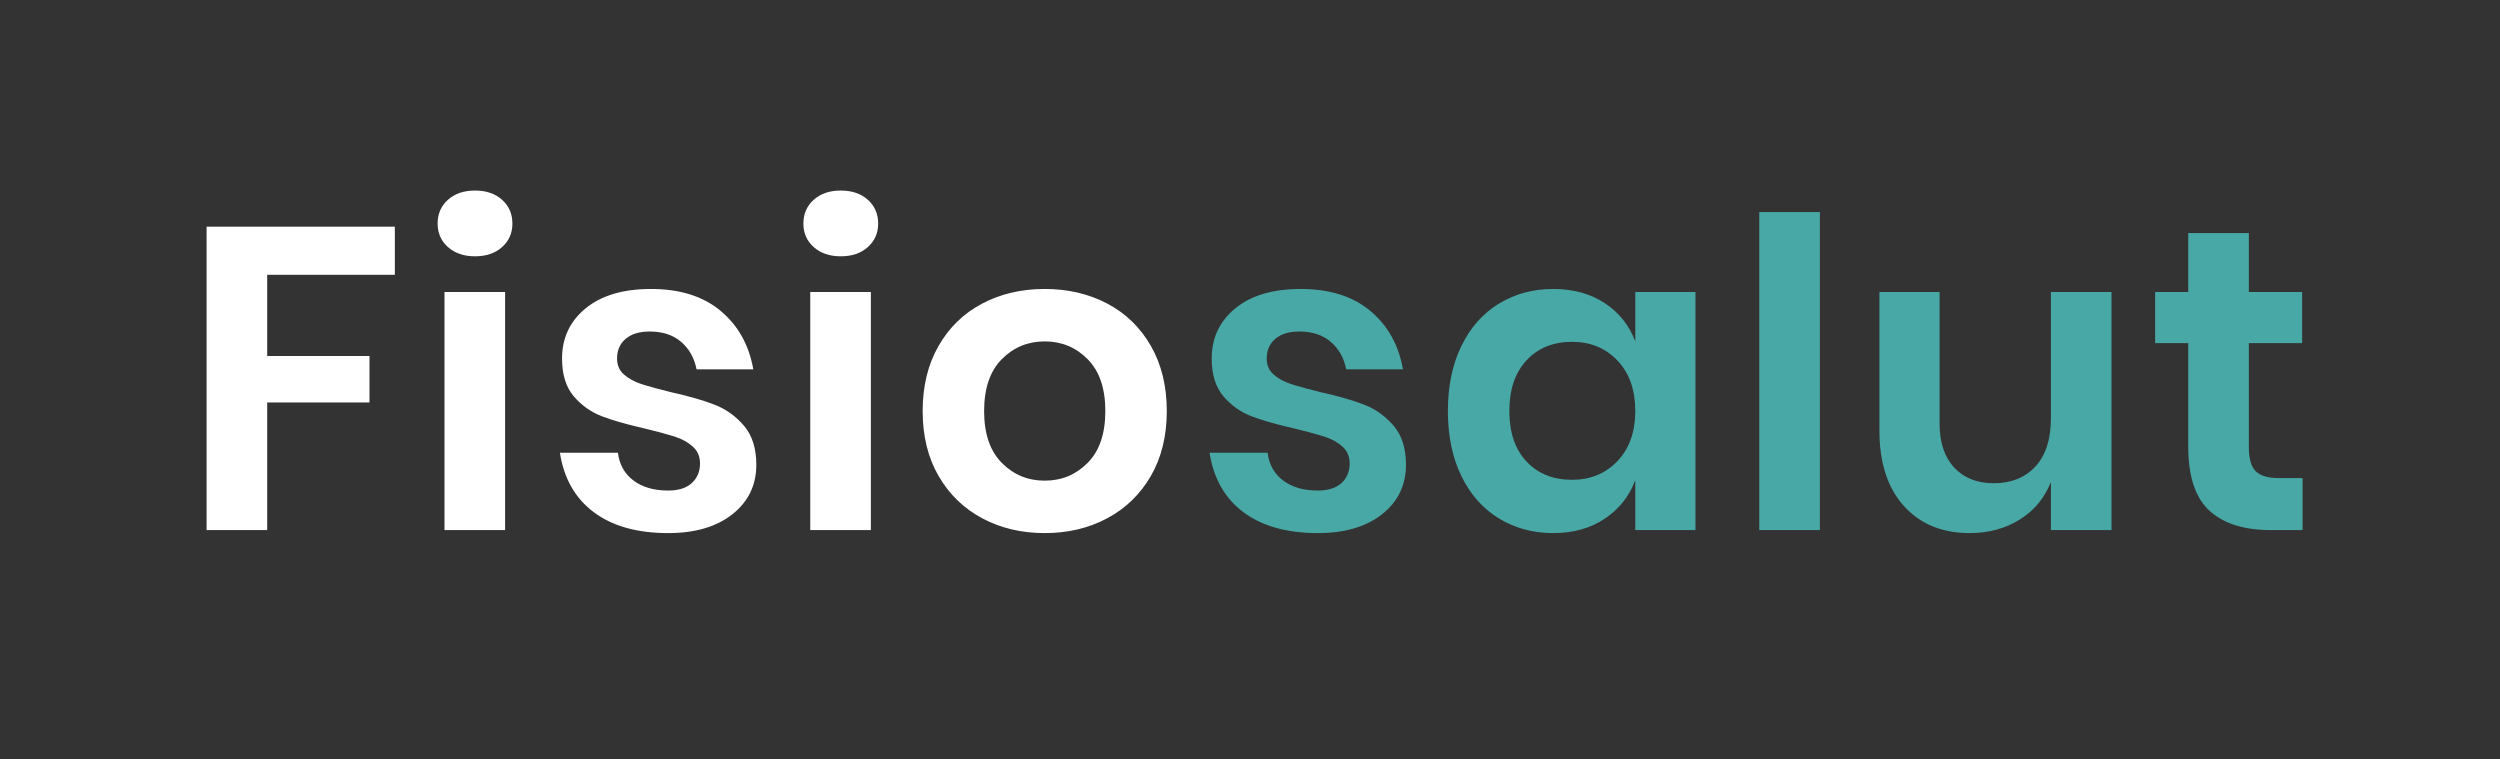
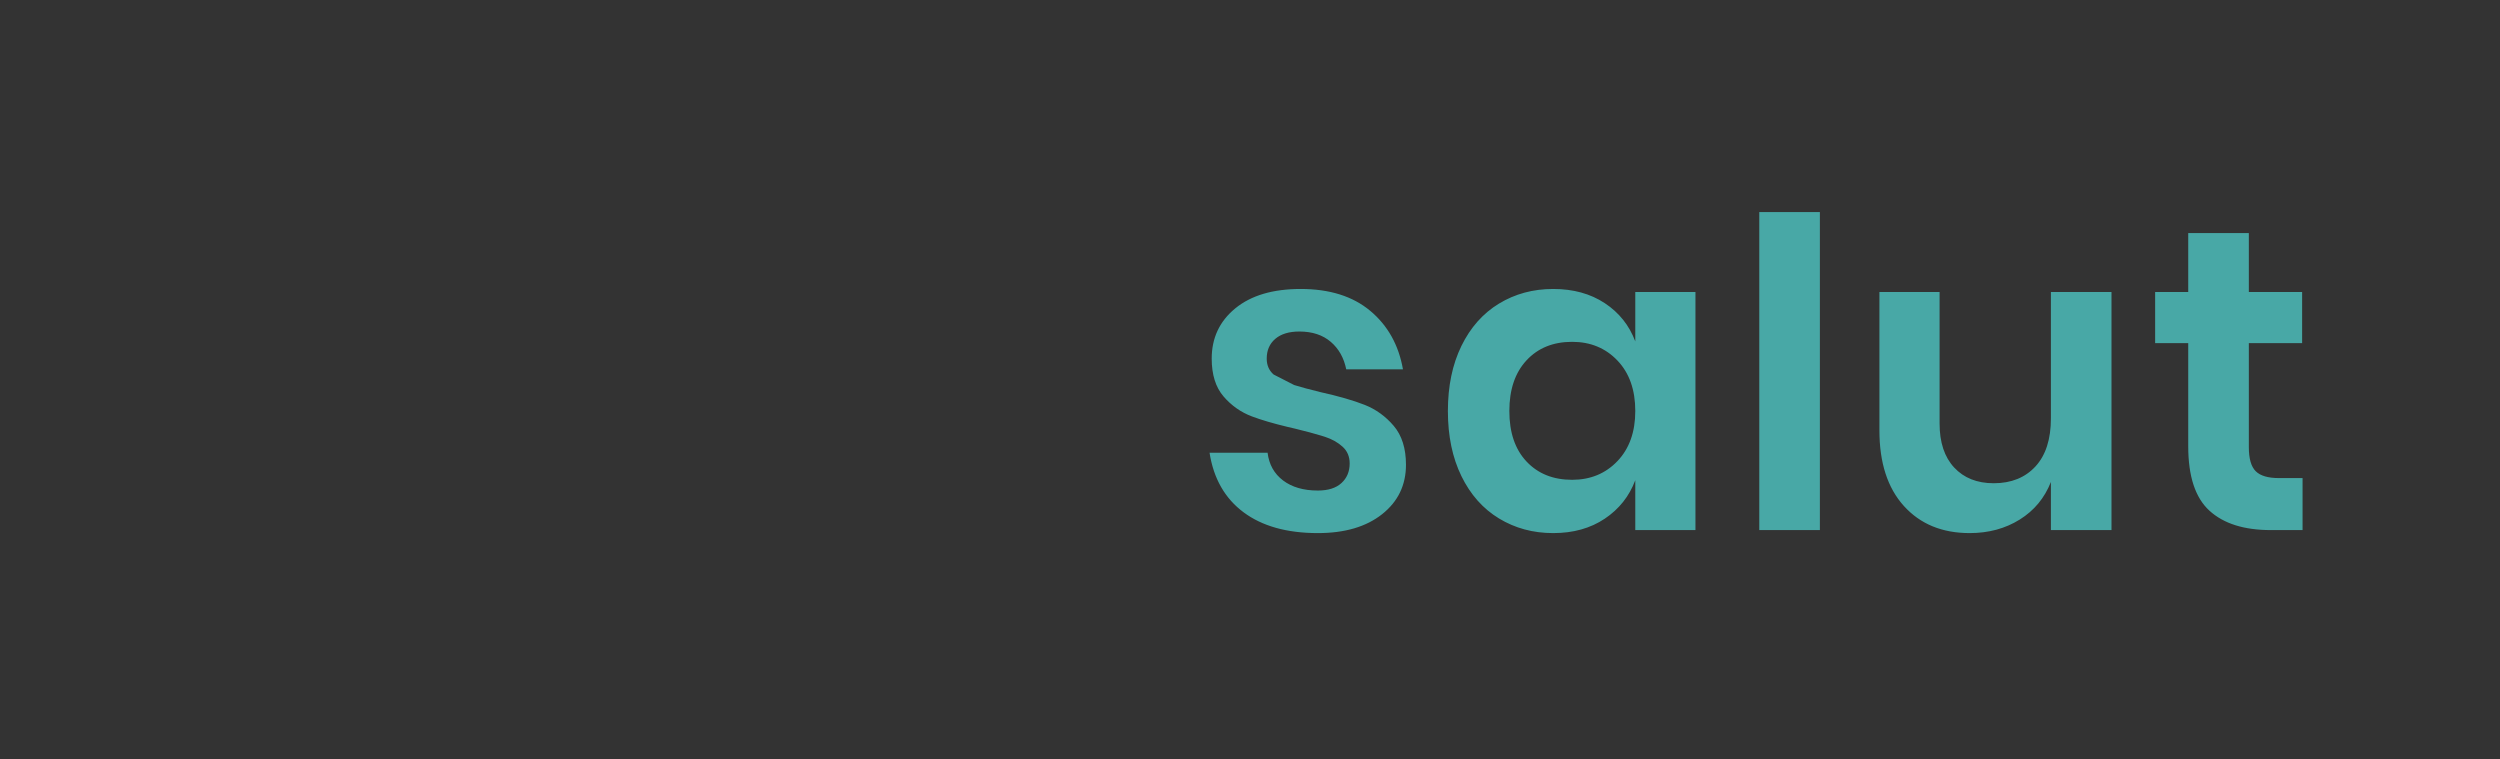
<svg xmlns="http://www.w3.org/2000/svg" width="349px" height="106px" viewBox="0 0 349 106" version="1.1">
  <rect x="0" y="0" width="349" height="106" fill="#333333" stroke="none" />
  <title>logo copy</title>
  <desc>Created with Sketch.</desc>
  <g id="logo-copy" stroke="none" stroke-width="1" fill="none" fill-rule="evenodd">
    <g id="Fisiosalut" transform="translate(28.84, 26.6)" fill-rule="nonzero">
-       <path d="M26.28,5.04 L26.28,11.76 L8.46,11.76 L8.46,23.1 L22.74,23.1 L22.74,29.58 L8.46,29.58 L8.46,47.4 L5.68434189e-14,47.4 L5.68434189e-14,5.04 L26.28,5.04 Z M32.251,4.62 C32.251,3.26 32.731,2.15 33.691,1.29 C34.651,0.43 35.911,-3.55271368e-14 37.471,-3.55271368e-14 C39.031,-3.55271368e-14 40.291,0.43 41.251,1.29 C42.211,2.15 42.691,3.26 42.691,4.62 C42.691,5.94 42.211,7.03 41.251,7.89 C40.291,8.75 39.031,9.18 37.471,9.18 C35.911,9.18 34.651,8.75 33.691,7.89 C32.731,7.03 32.251,5.94 32.251,4.62 Z M41.671,14.16 L41.671,47.4 L33.211,47.4 L33.211,14.16 L41.671,14.16 Z M62.042,13.74 C66.082,13.74 69.322,14.76 71.762,16.8 C74.202,18.84 75.722,21.56 76.322,24.96 L68.402,24.96 C68.082,23.36 67.362,22.08 66.242,21.12 C65.122,20.16 63.662,19.68 61.862,19.68 C60.422,19.68 59.302,20.02 58.502,20.7 C57.702,21.38 57.302,22.3 57.302,23.46 C57.302,24.38 57.622,25.12 58.262,25.68 C58.902,26.24 59.702,26.68 60.662,27 L61.134,27.152 C62.056,27.438 63.278,27.768 64.802,28.14 C67.322,28.7 69.372,29.29 70.952,29.91 C72.532,30.53 73.892,31.51 75.032,32.85 C76.172,34.19 76.742,36 76.742,38.28 C76.742,41.12 75.632,43.42 73.412,45.18 C71.192,46.94 68.202,47.82 64.442,47.82 C60.122,47.82 56.662,46.85 54.062,44.91 C51.462,42.97 49.882,40.2 49.322,36.6 L57.422,36.6 C57.622,38.24 58.342,39.53 59.582,40.47 C60.822,41.41 62.442,41.88 64.442,41.88 C65.882,41.88 66.982,41.53 67.742,40.83 C68.502,40.13 68.882,39.22 68.882,38.1 C68.882,37.14 68.552,36.36 67.892,35.76 C67.232,35.16 66.412,34.7 65.432,34.38 L64.95,34.228 C64.014,33.942 62.785,33.612 61.262,33.24 L60.227,32.999 C58.217,32.517 56.552,32.027 55.232,31.53 C53.692,30.95 52.372,30.02 51.272,28.74 C50.172,27.46 49.622,25.7 49.622,23.46 C49.622,20.58 50.722,18.24 52.922,16.44 C55.122,14.64 58.162,13.74 62.042,13.74 Z M83.312,4.62 C83.312,3.26 83.792,2.15 84.752,1.29 C85.712,0.43 86.972,-3.55271368e-14 88.532,-3.55271368e-14 C90.092,-3.55271368e-14 91.352,0.43 92.312,1.29 C93.272,2.15 93.752,3.26 93.752,4.62 C93.752,5.94 93.272,7.03 92.312,7.89 C91.352,8.75 90.092,9.18 88.532,9.18 C86.972,9.18 85.712,8.75 84.752,7.89 C83.792,7.03 83.312,5.94 83.312,4.62 Z M117.003,13.74 C120.243,13.74 123.153,14.42 125.733,15.78 C128.313,17.14 130.343,19.11 131.823,21.69 C133.303,24.27 134.043,27.3 134.043,30.78 C134.043,34.26 133.303,37.28 131.823,39.84 C130.343,42.4 128.313,44.37 125.733,45.75 C123.153,47.13 120.243,47.82 117.003,47.82 C113.763,47.82 110.853,47.13 108.273,45.75 C105.693,44.37 103.663,42.4 102.183,39.84 C100.703,37.28 99.963,34.26 99.963,30.78 C99.963,27.3 100.703,24.27 102.183,21.69 C103.663,19.11 105.693,17.14 108.273,15.78 C110.853,14.42 113.763,13.74 117.003,13.74 Z M92.732,14.16 L92.732,47.4 L84.272,47.4 L84.272,14.16 L92.732,14.16 Z M117.003,21.06 C114.643,21.06 112.643,21.89 111.003,23.55 C109.363,25.21 108.543,27.62 108.543,30.78 C108.543,33.94 109.363,36.35 111.003,38.01 C112.643,39.67 114.643,40.5 117.003,40.5 C119.363,40.5 121.363,39.67 123.003,38.01 C124.643,36.35 125.463,33.94 125.463,30.78 C125.463,27.62 124.643,25.21 123.003,23.55 C121.363,21.89 119.363,21.06 117.003,21.06 Z" id="Fisio" fill="#FFFFFF" />
-       <path d="M152.734,13.74 C156.774,13.74 160.014,14.76 162.454,16.8 C164.894,18.84 166.414,21.56 167.014,24.96 L159.094,24.96 C158.774,23.36 158.054,22.08 156.934,21.12 C155.814,20.16 154.354,19.68 152.554,19.68 C151.114,19.68 149.994,20.02 149.194,20.7 C148.394,21.38 147.994,22.3 147.994,23.46 C147.994,24.38 148.314,25.12 148.954,25.68 C149.594,26.24 150.394,26.68 151.354,27 L151.827,27.152 C152.748,27.438 153.971,27.768 155.494,28.14 C158.014,28.7 160.064,29.29 161.644,29.91 C163.224,30.53 164.584,31.51 165.724,32.85 C166.864,34.19 167.434,36 167.434,38.28 C167.434,41.12 166.324,43.42 164.104,45.18 C161.884,46.94 158.894,47.82 155.134,47.82 C150.814,47.82 147.354,46.85 144.754,44.91 C142.154,42.97 140.574,40.2 140.014,36.6 L148.114,36.6 C148.314,38.24 149.034,39.53 150.274,40.47 C151.514,41.41 153.134,41.88 155.134,41.88 C156.574,41.88 157.674,41.53 158.434,40.83 C159.194,40.13 159.574,39.22 159.574,38.1 C159.574,37.14 159.244,36.36 158.584,35.76 C157.924,35.16 157.104,34.7 156.124,34.38 L155.642,34.228 C154.706,33.942 153.477,33.612 151.954,33.24 L150.92,32.999 C148.909,32.517 147.244,32.027 145.924,31.53 C144.384,30.95 143.064,30.02 141.964,28.74 C140.864,27.46 140.314,25.7 140.314,23.46 C140.314,20.58 141.414,18.24 143.614,16.44 C145.814,14.64 148.854,13.74 152.734,13.74 Z M187.985,13.74 C190.785,13.74 193.185,14.4 195.185,15.72 C197.185,17.04 198.605,18.82 199.445,21.06 L199.445,14.16 L207.845,14.16 L207.845,47.4 L199.445,47.4 L199.445,40.44 C198.605,42.68 197.185,44.47 195.185,45.81 C193.185,47.15 190.785,47.82 187.985,47.82 C185.185,47.82 182.665,47.14 180.425,45.78 C178.185,44.42 176.435,42.45 175.175,39.87 C173.915,37.29 173.285,34.26 173.285,30.78 C173.285,27.3 173.915,24.27 175.175,21.69 C176.435,19.11 178.185,17.14 180.425,15.78 C182.665,14.42 185.185,13.74 187.985,13.74 Z M190.625,21.12 C187.985,21.12 185.865,21.98 184.265,23.7 C182.665,25.42 181.865,27.78 181.865,30.78 C181.865,33.78 182.665,36.13 184.265,37.83 C185.865,39.53 187.985,40.38 190.625,40.38 C193.185,40.38 195.295,39.51 196.955,37.77 C198.615,36.03 199.445,33.7 199.445,30.78 C199.445,27.82 198.615,25.47 196.955,23.73 C195.295,21.99 193.185,21.12 190.625,21.12 Z M225.215,3 L225.215,47.4 L216.755,47.4 L216.755,3 L225.215,3 Z M265.926,14.16 L265.926,47.4 L257.466,47.4 L257.466,40.68 C256.586,42.92 255.136,44.67 253.116,45.93 C251.096,47.19 248.766,47.82 246.126,47.82 C242.286,47.82 239.226,46.56 236.946,44.04 C234.666,41.52 233.526,38 233.526,33.48 L233.526,14.16 L241.926,14.16 L241.926,32.52 C241.926,35.16 242.606,37.21 243.966,38.67 C245.326,40.13 247.166,40.86 249.486,40.86 C251.926,40.86 253.866,40.08 255.306,38.52 C256.746,36.96 257.466,34.72 257.466,31.8 L257.466,14.16 L265.926,14.16 Z M292.597,40.14 L292.597,47.4 L288.157,47.4 C284.437,47.4 281.587,46.5 279.607,44.7 C277.627,42.9 276.637,39.9 276.637,35.7 L276.637,21.3 L272.017,21.3 L272.017,14.16 L276.637,14.16 L276.637,5.94 L285.097,5.94 L285.097,14.16 L292.537,14.16 L292.537,21.3 L285.097,21.3 L285.097,35.82 C285.097,37.42 285.417,38.54 286.057,39.18 C286.697,39.82 287.777,40.14 289.297,40.14 L292.597,40.14 Z" id="salut" fill="#48A8A6" />
+       <path d="M152.734,13.74 C156.774,13.74 160.014,14.76 162.454,16.8 C164.894,18.84 166.414,21.56 167.014,24.96 L159.094,24.96 C158.774,23.36 158.054,22.08 156.934,21.12 C155.814,20.16 154.354,19.68 152.554,19.68 C151.114,19.68 149.994,20.02 149.194,20.7 C148.394,21.38 147.994,22.3 147.994,23.46 C147.994,24.38 148.314,25.12 148.954,25.68 L151.827,27.152 C152.748,27.438 153.971,27.768 155.494,28.14 C158.014,28.7 160.064,29.29 161.644,29.91 C163.224,30.53 164.584,31.51 165.724,32.85 C166.864,34.19 167.434,36 167.434,38.28 C167.434,41.12 166.324,43.42 164.104,45.18 C161.884,46.94 158.894,47.82 155.134,47.82 C150.814,47.82 147.354,46.85 144.754,44.91 C142.154,42.97 140.574,40.2 140.014,36.6 L148.114,36.6 C148.314,38.24 149.034,39.53 150.274,40.47 C151.514,41.41 153.134,41.88 155.134,41.88 C156.574,41.88 157.674,41.53 158.434,40.83 C159.194,40.13 159.574,39.22 159.574,38.1 C159.574,37.14 159.244,36.36 158.584,35.76 C157.924,35.16 157.104,34.7 156.124,34.38 L155.642,34.228 C154.706,33.942 153.477,33.612 151.954,33.24 L150.92,32.999 C148.909,32.517 147.244,32.027 145.924,31.53 C144.384,30.95 143.064,30.02 141.964,28.74 C140.864,27.46 140.314,25.7 140.314,23.46 C140.314,20.58 141.414,18.24 143.614,16.44 C145.814,14.64 148.854,13.74 152.734,13.74 Z M187.985,13.74 C190.785,13.74 193.185,14.4 195.185,15.72 C197.185,17.04 198.605,18.82 199.445,21.06 L199.445,14.16 L207.845,14.16 L207.845,47.4 L199.445,47.4 L199.445,40.44 C198.605,42.68 197.185,44.47 195.185,45.81 C193.185,47.15 190.785,47.82 187.985,47.82 C185.185,47.82 182.665,47.14 180.425,45.78 C178.185,44.42 176.435,42.45 175.175,39.87 C173.915,37.29 173.285,34.26 173.285,30.78 C173.285,27.3 173.915,24.27 175.175,21.69 C176.435,19.11 178.185,17.14 180.425,15.78 C182.665,14.42 185.185,13.74 187.985,13.74 Z M190.625,21.12 C187.985,21.12 185.865,21.98 184.265,23.7 C182.665,25.42 181.865,27.78 181.865,30.78 C181.865,33.78 182.665,36.13 184.265,37.83 C185.865,39.53 187.985,40.38 190.625,40.38 C193.185,40.38 195.295,39.51 196.955,37.77 C198.615,36.03 199.445,33.7 199.445,30.78 C199.445,27.82 198.615,25.47 196.955,23.73 C195.295,21.99 193.185,21.12 190.625,21.12 Z M225.215,3 L225.215,47.4 L216.755,47.4 L216.755,3 L225.215,3 Z M265.926,14.16 L265.926,47.4 L257.466,47.4 L257.466,40.68 C256.586,42.92 255.136,44.67 253.116,45.93 C251.096,47.19 248.766,47.82 246.126,47.82 C242.286,47.82 239.226,46.56 236.946,44.04 C234.666,41.52 233.526,38 233.526,33.48 L233.526,14.16 L241.926,14.16 L241.926,32.52 C241.926,35.16 242.606,37.21 243.966,38.67 C245.326,40.13 247.166,40.86 249.486,40.86 C251.926,40.86 253.866,40.08 255.306,38.52 C256.746,36.96 257.466,34.72 257.466,31.8 L257.466,14.16 L265.926,14.16 Z M292.597,40.14 L292.597,47.4 L288.157,47.4 C284.437,47.4 281.587,46.5 279.607,44.7 C277.627,42.9 276.637,39.9 276.637,35.7 L276.637,21.3 L272.017,21.3 L272.017,14.16 L276.637,14.16 L276.637,5.94 L285.097,5.94 L285.097,14.16 L292.537,14.16 L292.537,21.3 L285.097,21.3 L285.097,35.82 C285.097,37.42 285.417,38.54 286.057,39.18 C286.697,39.82 287.777,40.14 289.297,40.14 L292.597,40.14 Z" id="salut" fill="#48A8A6" />
    </g>
  </g>
</svg>